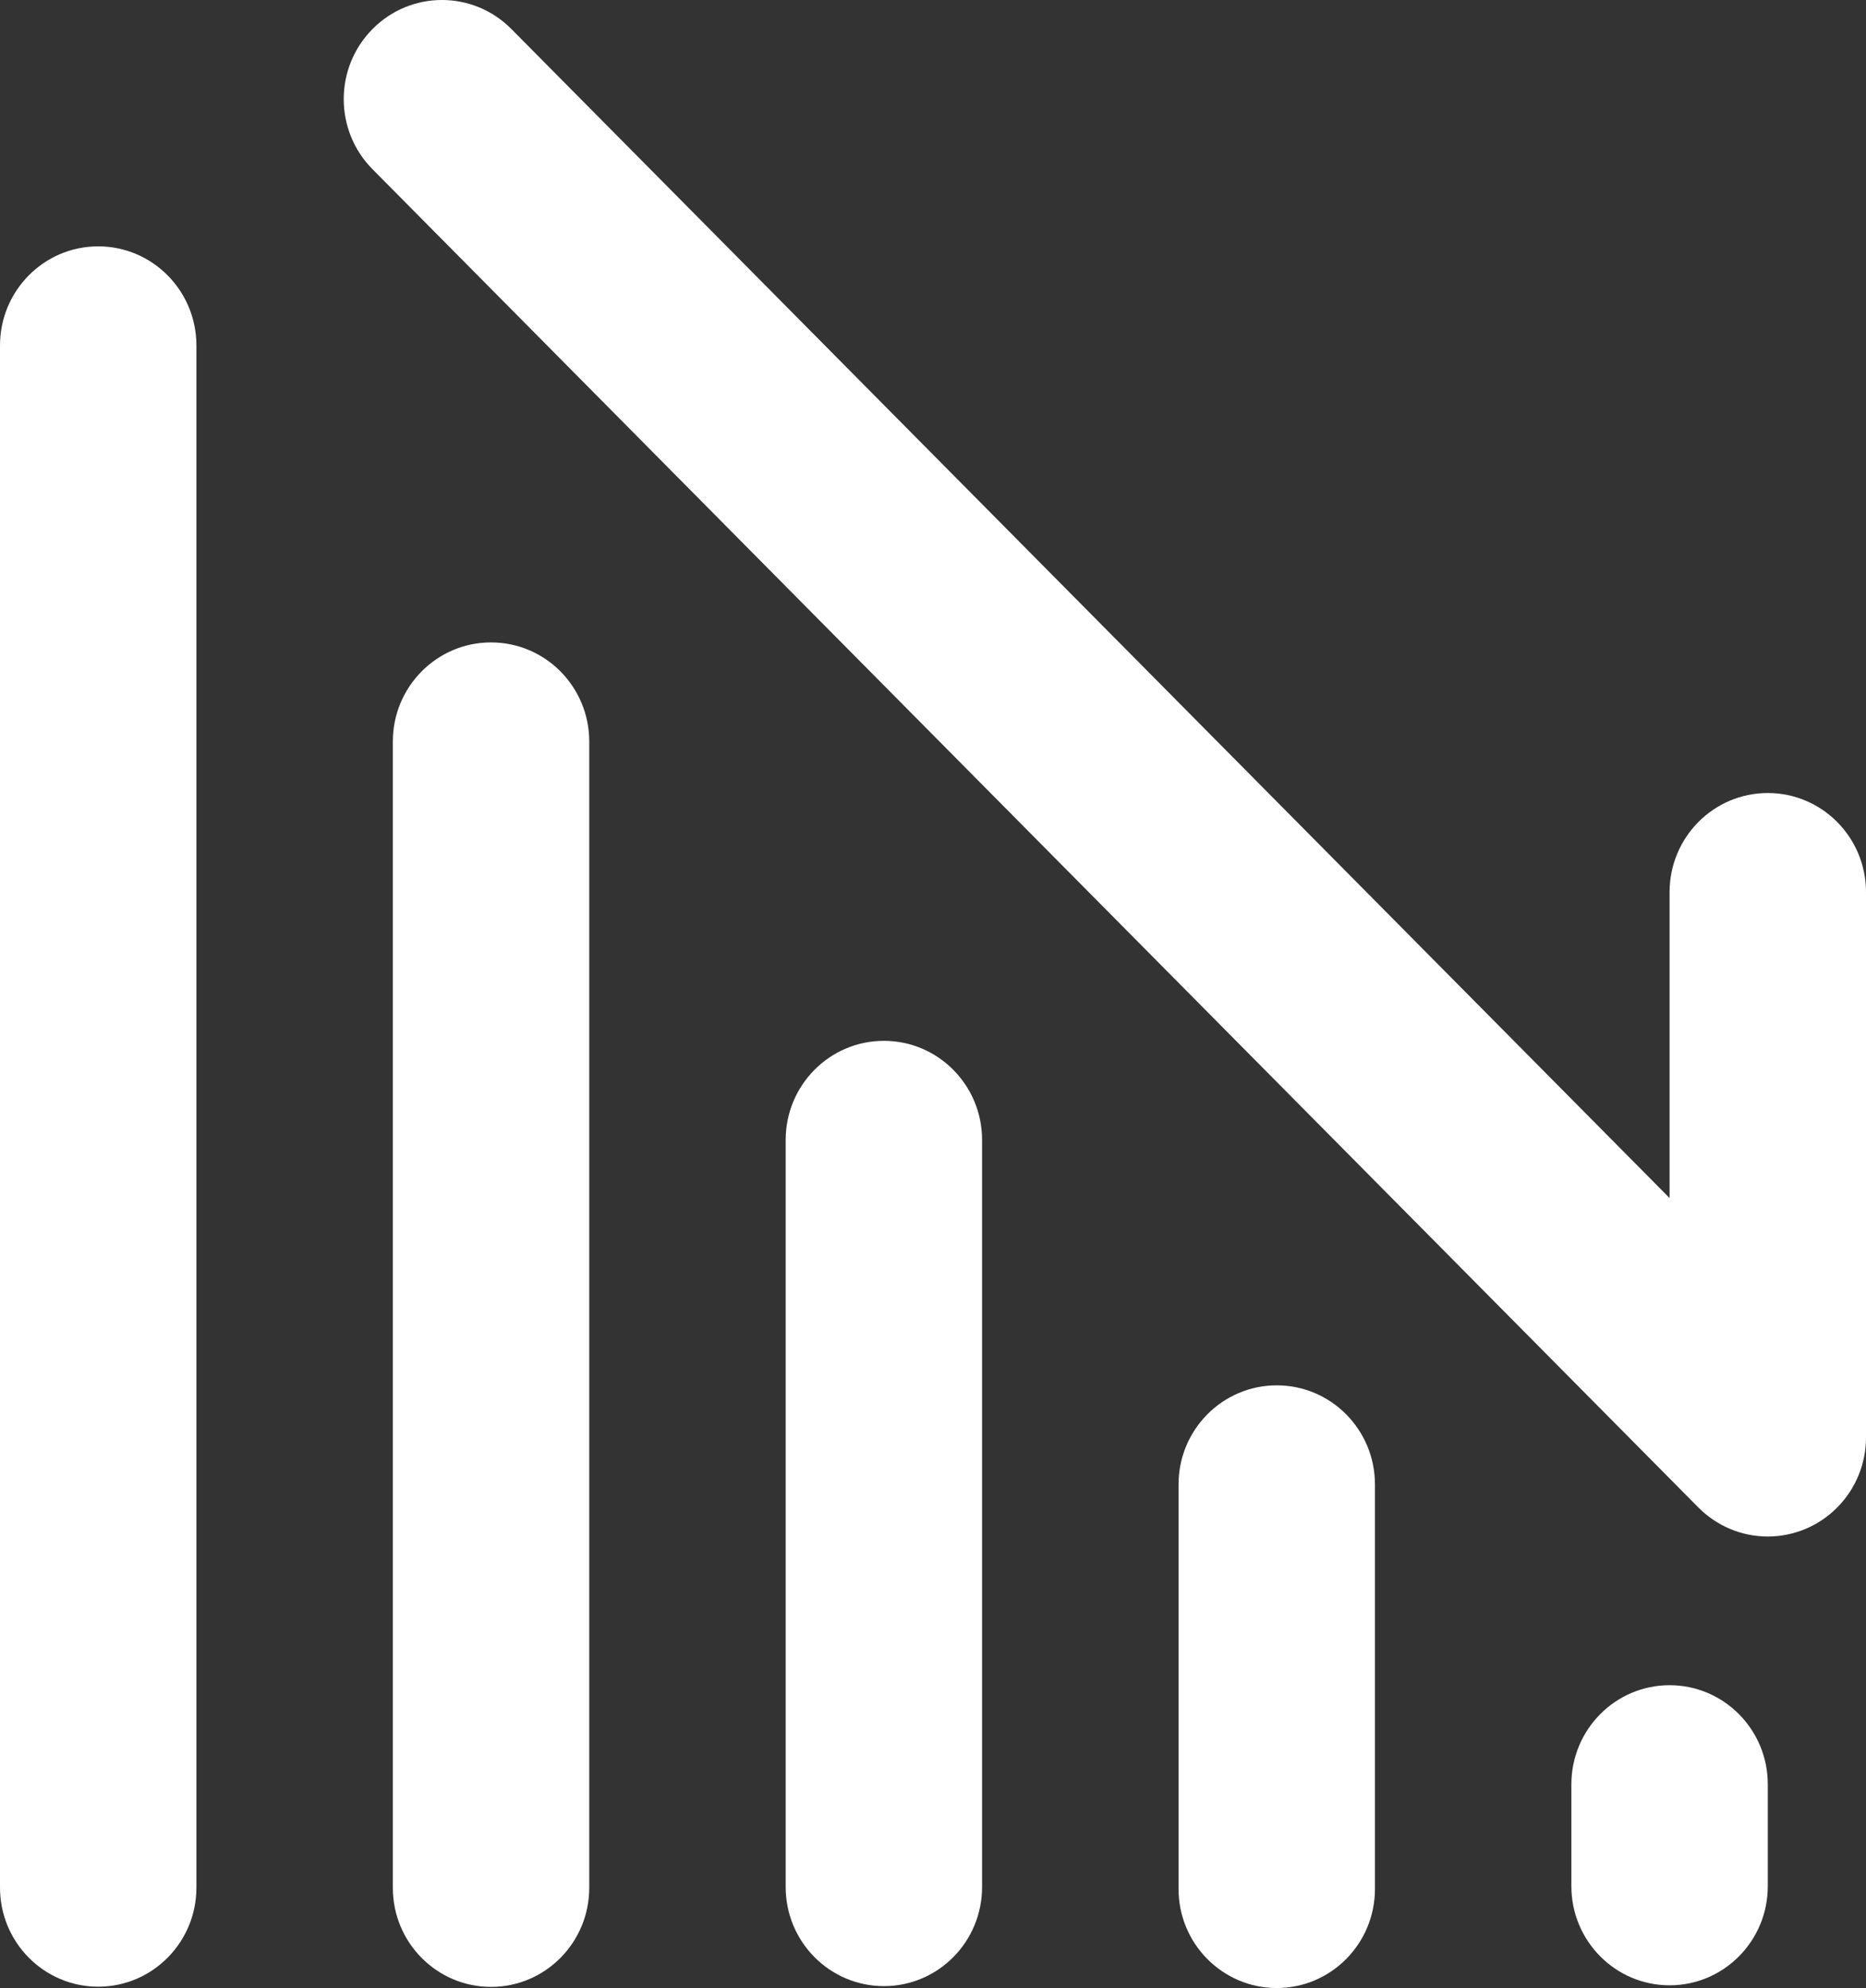
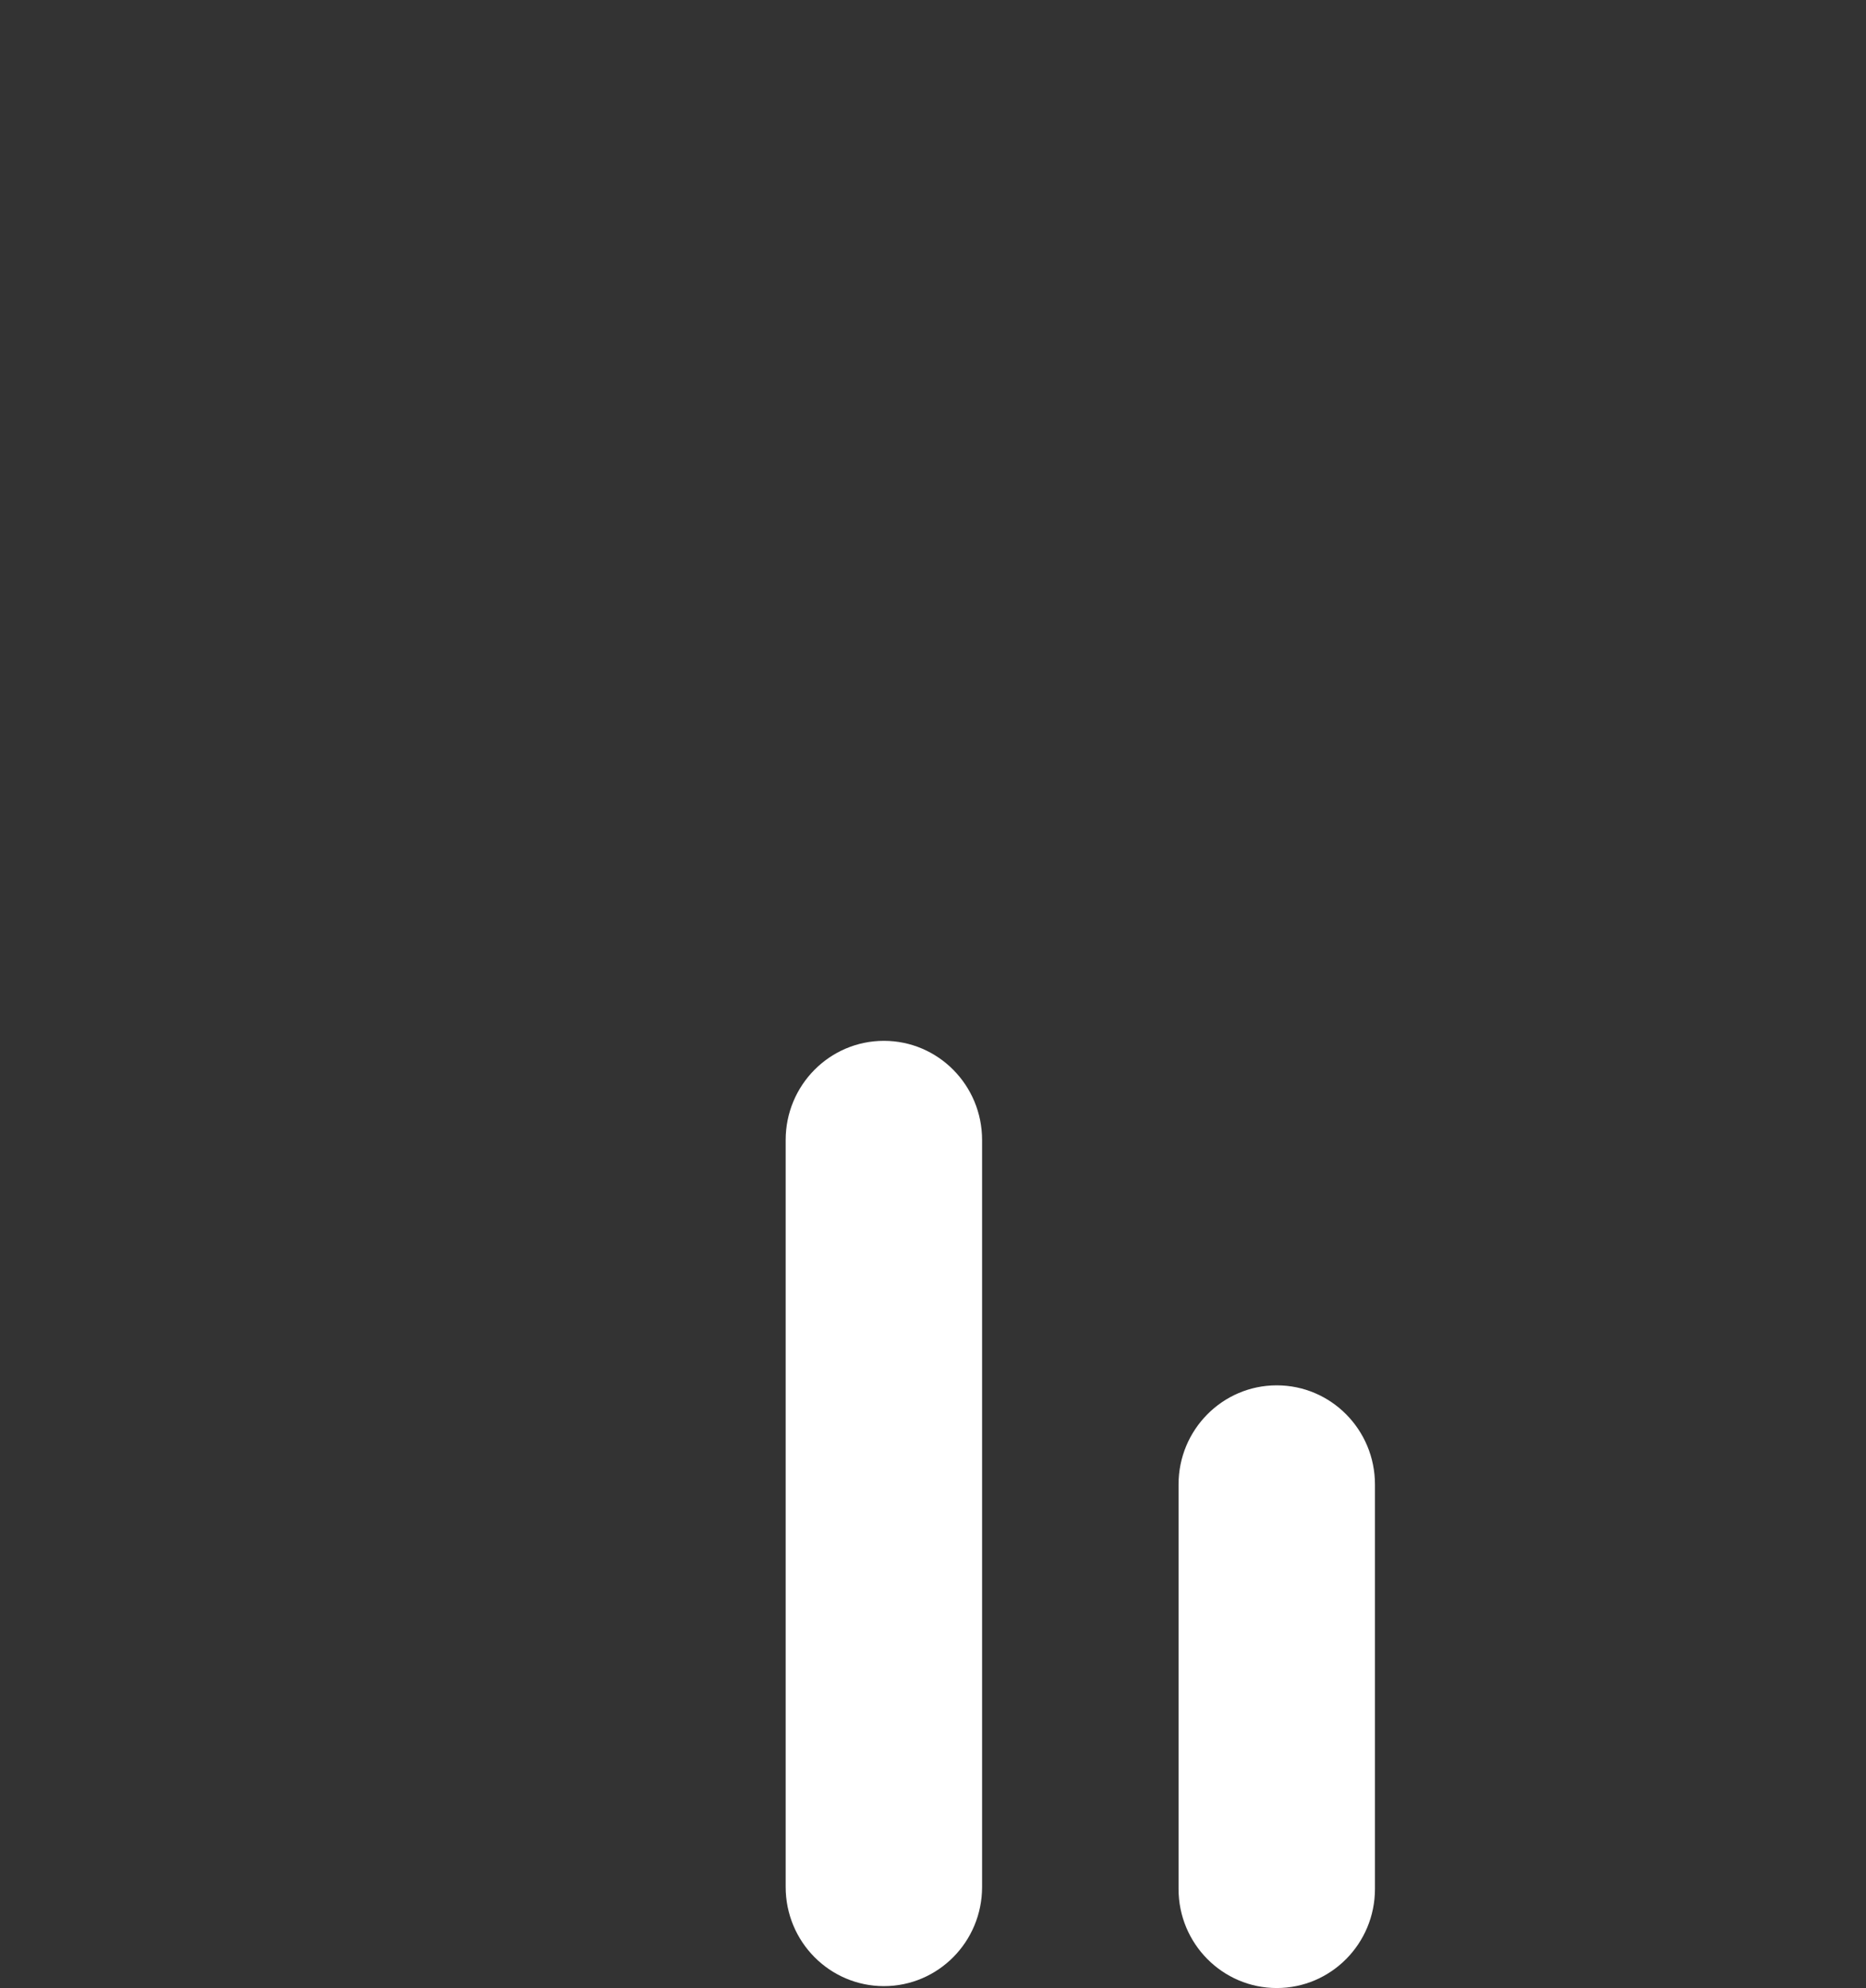
<svg xmlns="http://www.w3.org/2000/svg" width="46" height="49" viewBox="0 0 46 49" fill="none">
  <rect x="0" y="0" width="46" height="49" fill="#333333" stroke="none" />
-   <path d="M9.183 0.716C8.237 1.67 8.237 3.217 9.183 4.171L41.867 37.155C42.099 37.389 42.367 37.566 42.652 37.685C42.936 37.804 43.246 37.87 43.572 37.871L43.579 37.871L43.586 37.871C44.203 37.869 44.82 37.63 45.291 37.155C45.523 36.921 45.698 36.651 45.816 36.363C45.935 36.075 46 35.759 46 35.427V21.989C46 20.64 44.916 19.546 43.579 19.546C42.242 19.546 41.158 20.64 41.158 21.989V29.529L12.607 0.716C11.661 -0.239 10.128 -0.239 9.183 0.716Z" fill="white" />
-   <path d="M2.421 6.072C1.084 6.072 0 7.166 0 8.516V46.524C0 47.873 1.084 48.967 2.421 48.967C3.758 48.967 4.842 47.873 4.842 46.524V8.516C4.842 7.166 3.758 6.072 2.421 6.072Z" fill="white" />
-   <path d="M9.684 18.277C9.684 16.927 10.768 15.834 12.105 15.834C13.442 15.834 14.526 16.927 14.526 18.277V46.529C14.526 47.878 13.442 48.972 12.105 48.972C10.768 48.972 9.684 47.878 9.684 46.529V18.277Z" fill="white" />
  <path d="M21.79 25.654C20.452 25.654 19.368 26.748 19.368 28.098V46.509C19.368 47.859 20.452 48.953 21.79 48.953C23.127 48.953 24.21 47.859 24.21 46.509V28.098C24.21 26.748 23.127 25.654 21.79 25.654Z" fill="white" />
  <path d="M29.053 36.588C29.053 35.239 30.137 34.145 31.474 34.145C32.811 34.145 33.895 35.239 33.895 36.588V46.557C33.895 47.906 32.811 49 31.474 49C30.137 49 29.053 47.906 29.053 46.557V36.588Z" fill="white" />
-   <path d="M38.737 43.979C38.737 42.63 39.821 41.536 41.158 41.536C42.495 41.536 43.579 42.63 43.579 43.979V46.49C43.579 47.839 42.495 48.933 41.158 48.933C39.821 48.933 38.737 47.839 38.737 46.49V43.979Z" fill="white" />
</svg>